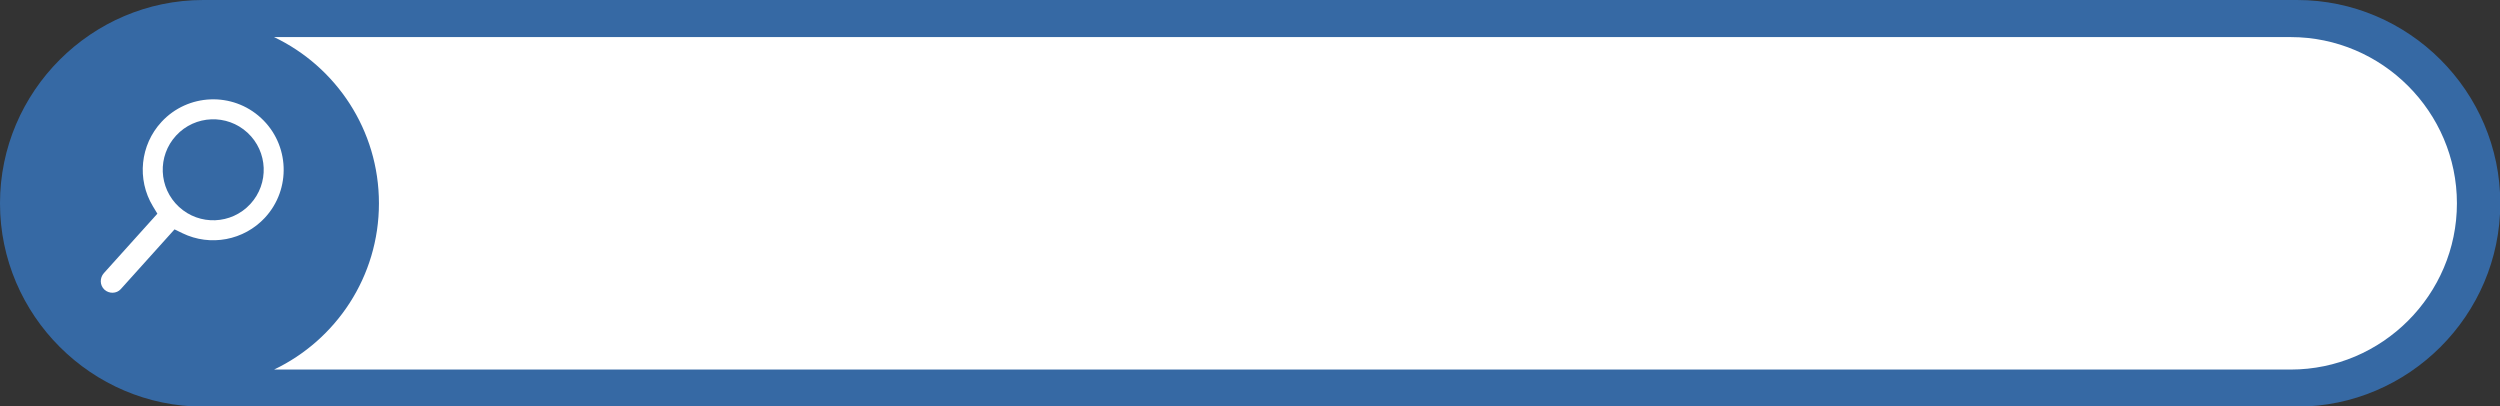
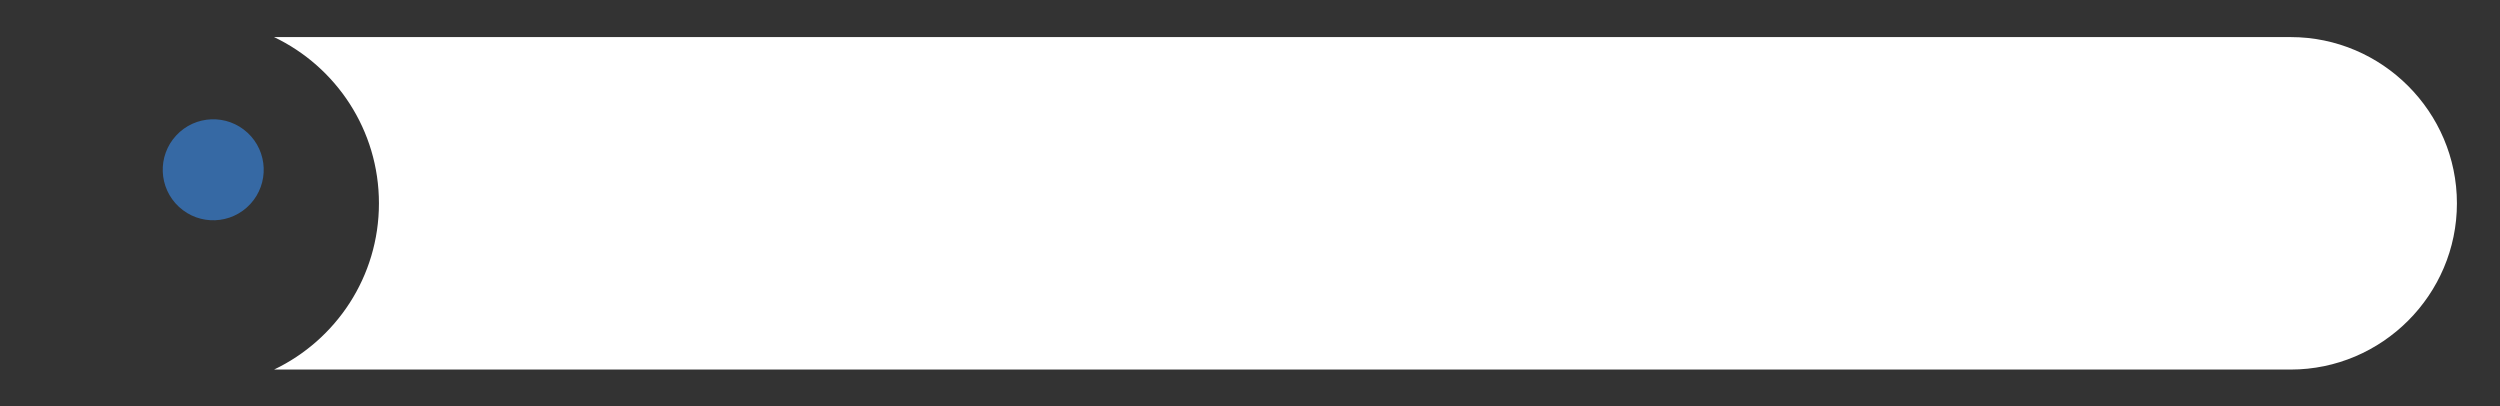
<svg xmlns="http://www.w3.org/2000/svg" height="69.3" preserveAspectRatio="xMidYMid meet" version="1.1" viewBox="0.0 0.0 426.3 69.3" width="426.3" zoomAndPan="magnify">
  <rect x="0.0" y="0.0" width="426.3" height="69.3" fill="#333333" stroke="none" />
  <defs>
    <clipPath id="clip1">
-       <path d="m0 0h426.35v69.34h-426.35z" />
-     </clipPath>
+       </clipPath>
  </defs>
  <g id="surface1">
    <g clip-path="url(#clip1)" id="change1_2">
      <path d="m391.68 0h-357.01c-19.068 0-34.67 15.602-34.67 34.672 0 19.066 15.609 34.668 34.668 34.668h357.01c19.06 0 34.67-15.602 34.67-34.668 0-19.07-15.6-34.672-34.67-34.672" fill="#3669a4" fill-rule="evenodd" />
    </g>
    <g id="change2_1">
      <path d="m390.61 6.324h-343.88c10.579 5.051 17.887 15.848 17.887 28.348s-7.305 23.293-17.883 28.344h343.88c15.58 0 28.34-12.754 28.34-28.344s-12.76-28.348-28.34-28.348" fill="#fff" fill-rule="evenodd" />
    </g>
    <g id="change2_2">
-       <path d="m29.762 39.113l-9.168 10.188c-0.723 0.804-2 0.812-2.785 0.09-0.809-0.75-0.821-2.016-0.09-2.825l9.117-10.128-0.77-1.274c-2.761-4.57-2.16-10.449 1.469-14.371 4.5-4.867 12.117-5.168 16.985-0.664 4.867 4.5 5.164 12.117 0.664 16.984-3.586 3.879-9.317 4.961-14.063 2.66l-1.359-0.66" fill="#fff" fill-rule="evenodd" />
-     </g>
+       </g>
    <g id="change1_1">
      <path d="m42.207 22.629c3.488 3.23 3.703 8.676 0.473 12.168-3.227 3.492-8.672 3.707-12.164 0.476-3.493-3.226-3.707-8.675-0.477-12.168 3.227-3.492 8.676-3.703 12.168-0.476" fill="#3669a4" fill-rule="evenodd" />
    </g>
  </g>
</svg>